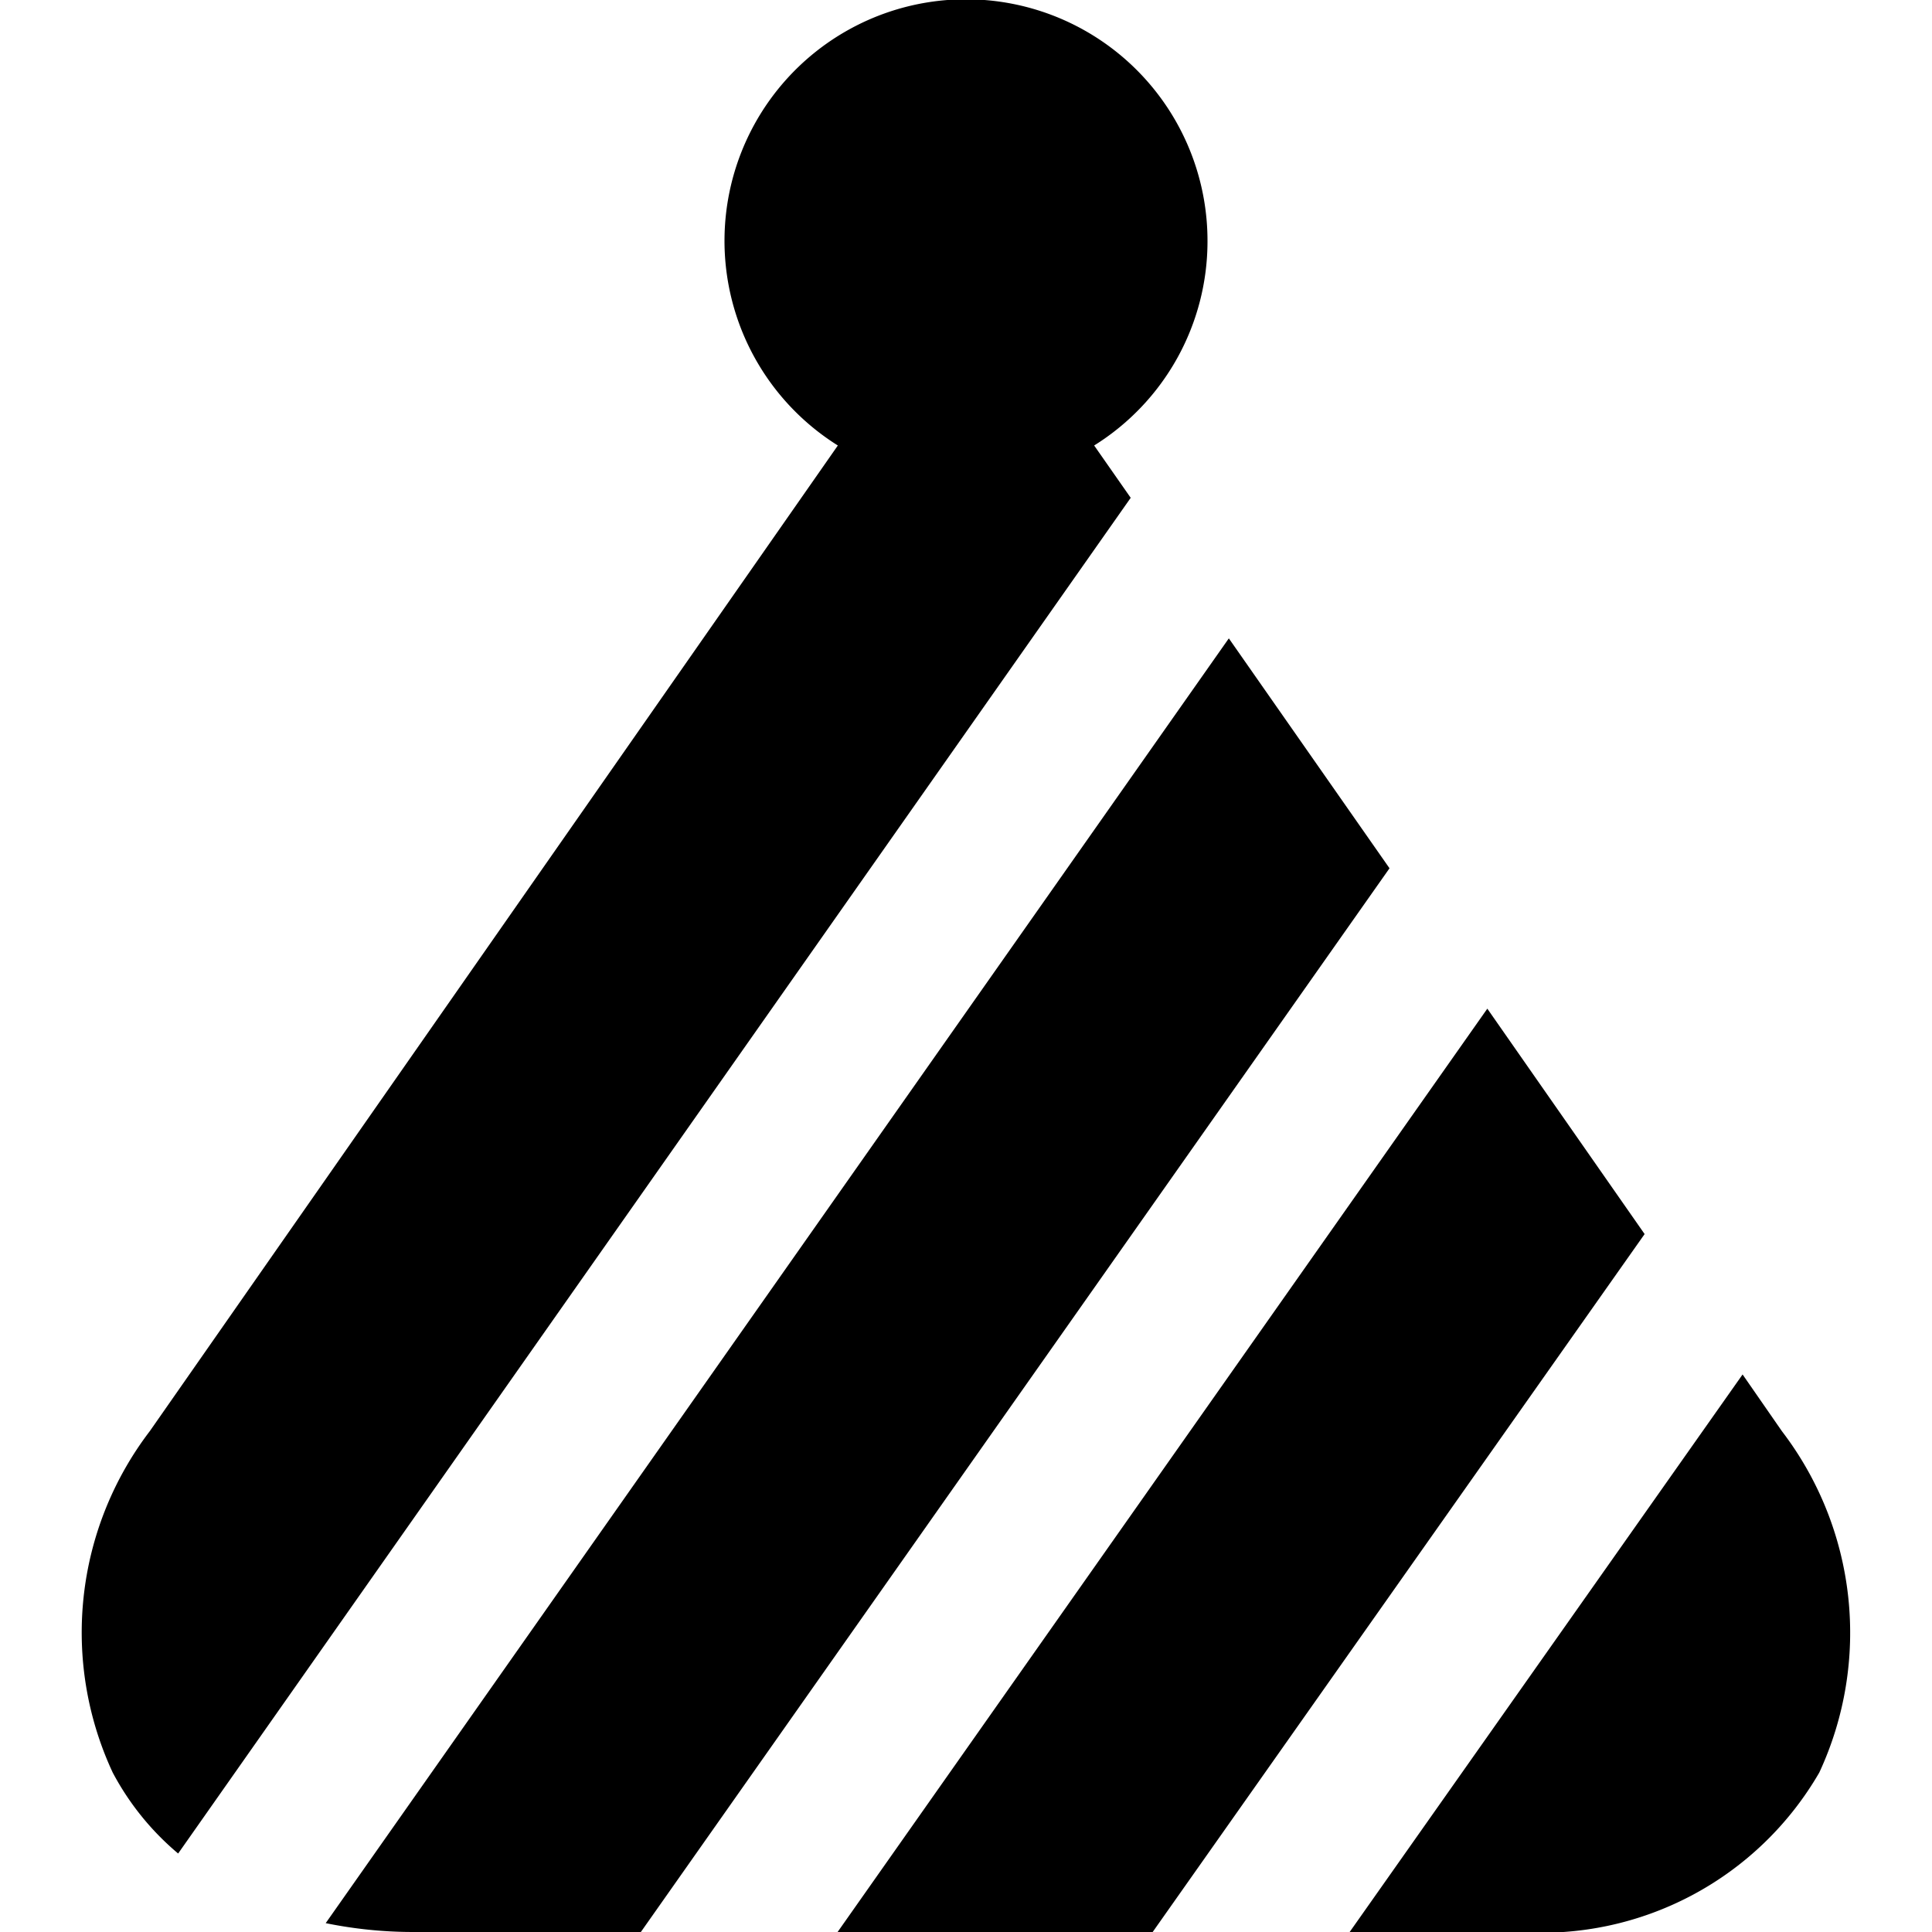
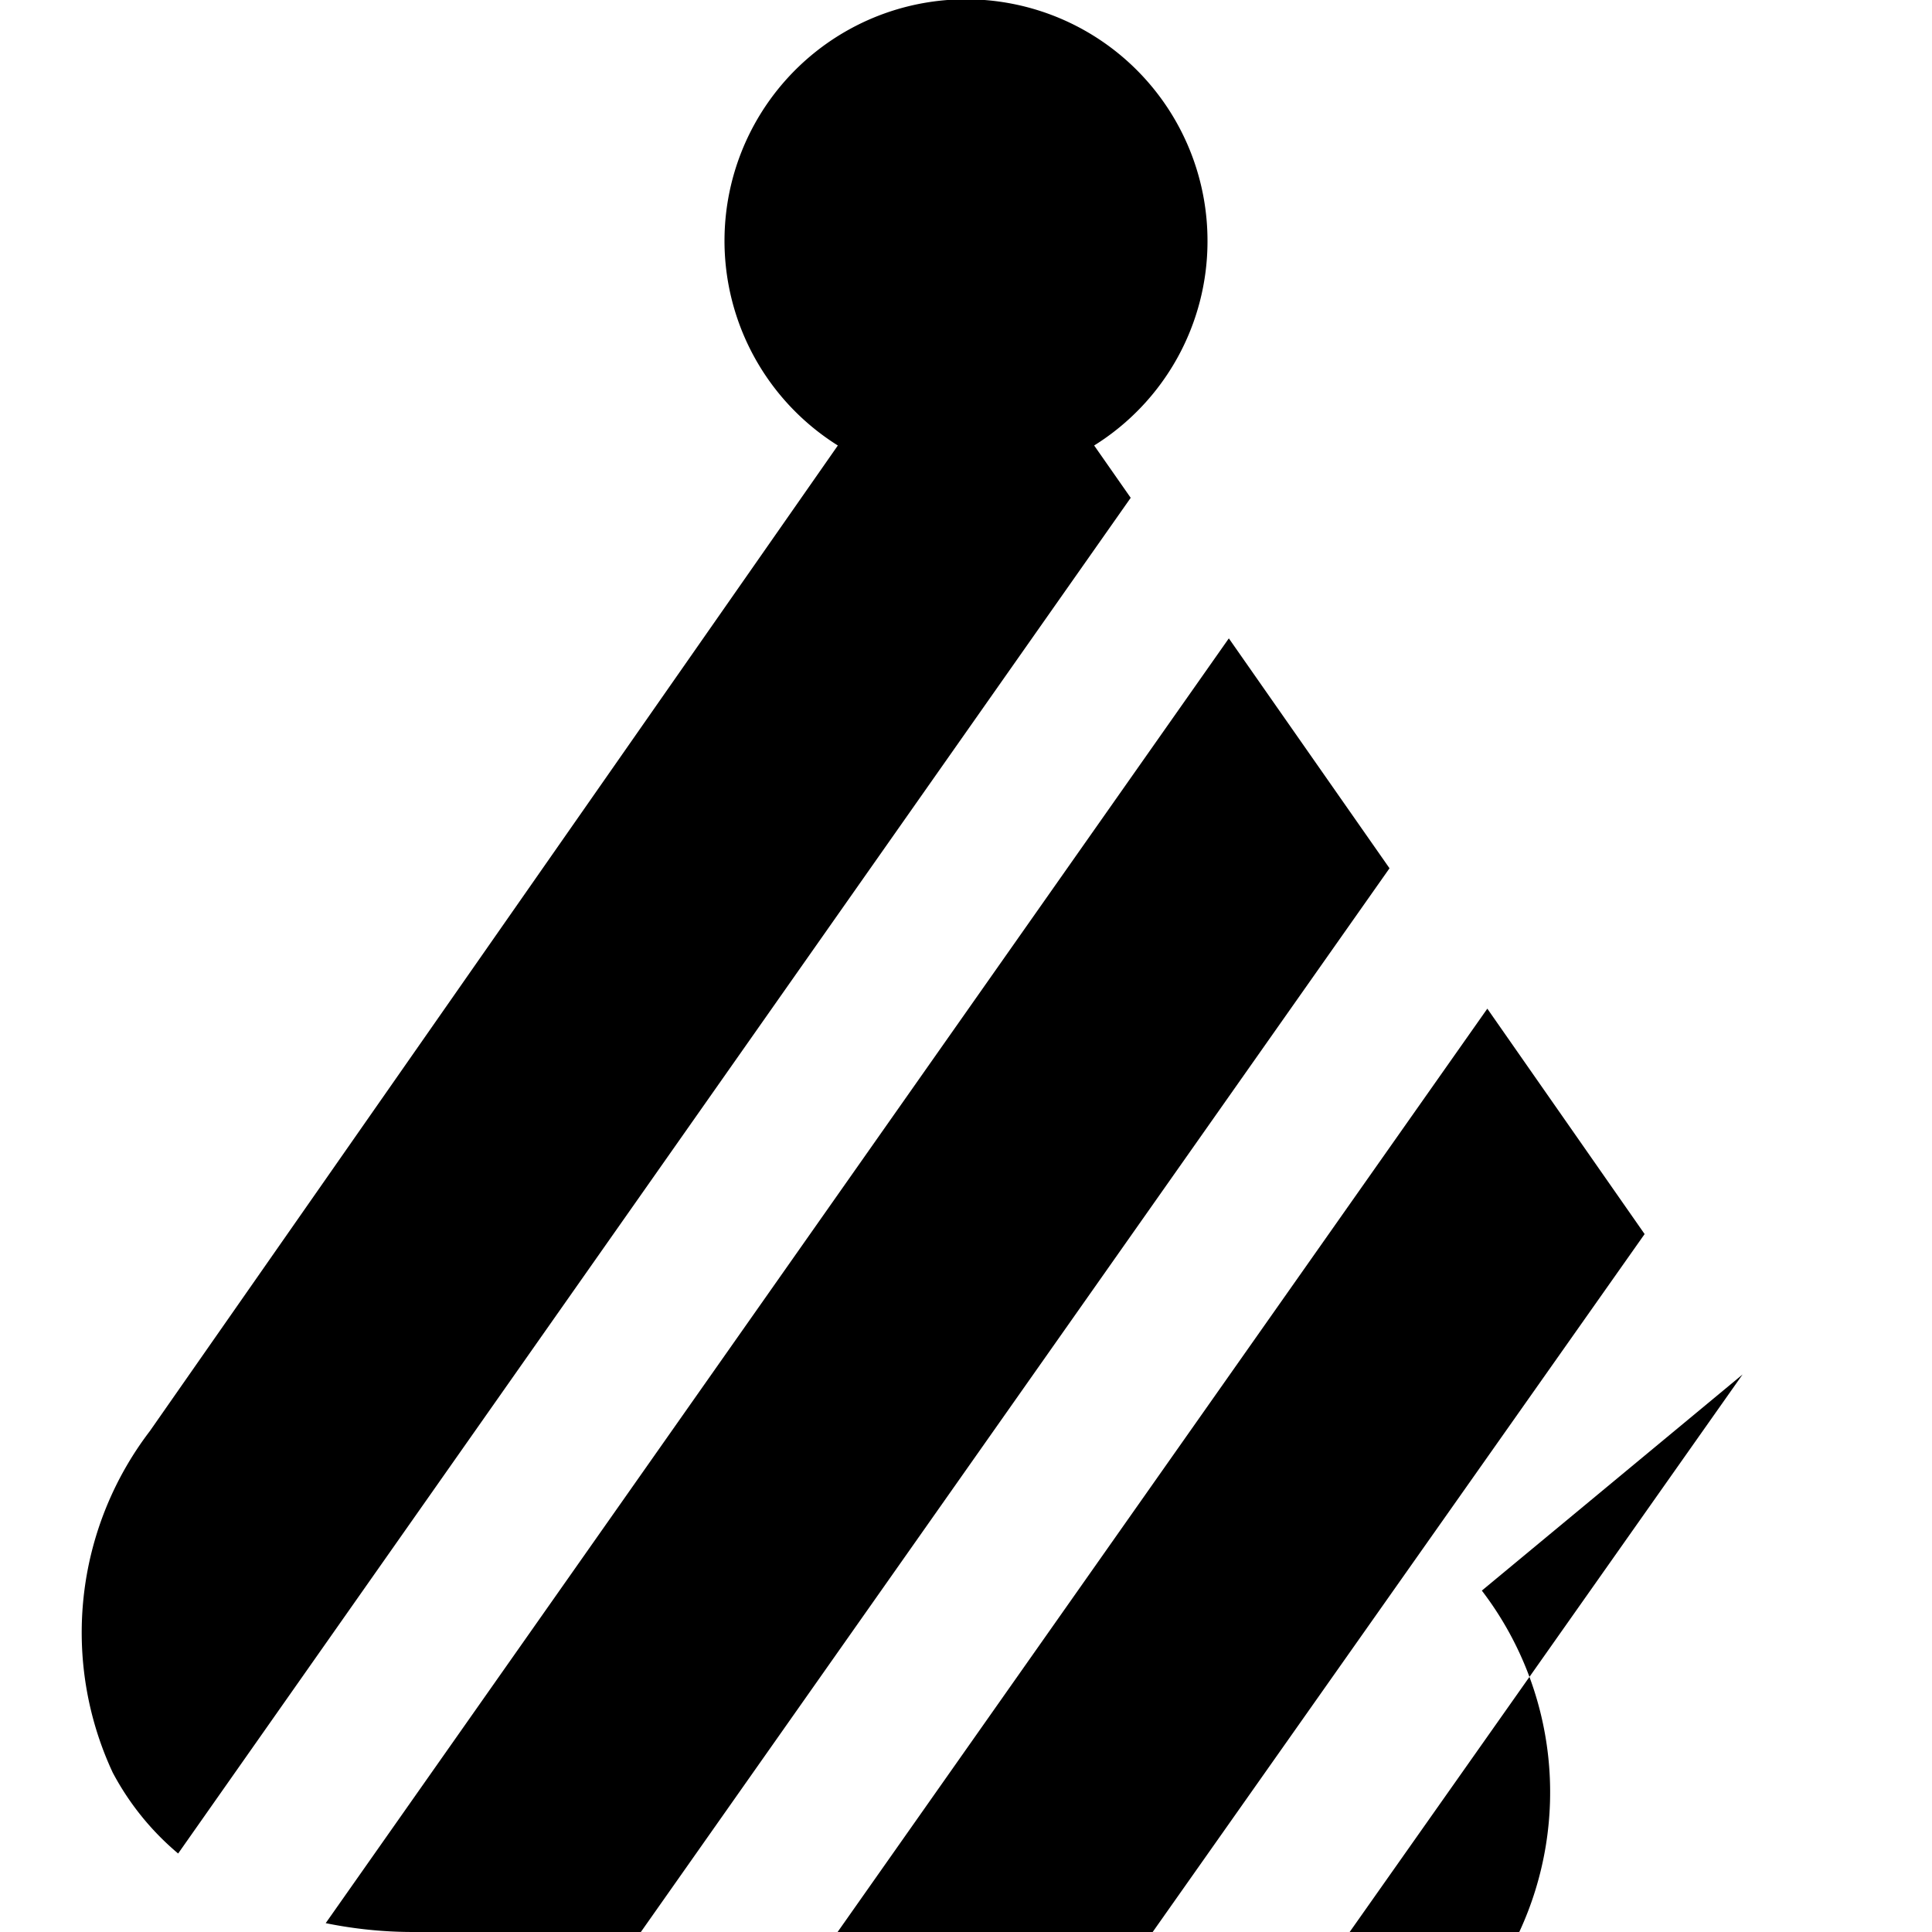
<svg xmlns="http://www.w3.org/2000/svg" id="Layer_1" data-name="Layer 1" viewBox="0 0 24 24" width="512" height="512">
-   <path d="M20.43,15.33,14.319,24H10.405l8.071-11.47Zm-5.165-7.4L4.046,23.89A5.432,5.432,0,0,0,5.127,24H7.961l9.3-13.214Zm6.382,9.144L16.766,24h2.107A3.989,3.989,0,0,0,22.6,22.019a4.122,4.122,0,0,0-.465-4.241ZM15,3a3,3,0,1,0-4.592,2.534L1.861,17.778A4.122,4.122,0,0,0,1.4,22.019a3.38,3.38,0,0,0,.813,1.006L14.046,6.184l-.454-.65A2.989,2.989,0,0,0,15,3Z" />
+   <path d="M20.43,15.33,14.319,24H10.405l8.071-11.47Zm-5.165-7.4L4.046,23.89A5.432,5.432,0,0,0,5.127,24H7.961l9.3-13.214Zm6.382,9.144L16.766,24h2.107a4.122,4.122,0,0,0-.465-4.241ZM15,3a3,3,0,1,0-4.592,2.534L1.861,17.778A4.122,4.122,0,0,0,1.4,22.019a3.38,3.38,0,0,0,.813,1.006L14.046,6.184l-.454-.65A2.989,2.989,0,0,0,15,3Z" />
</svg>